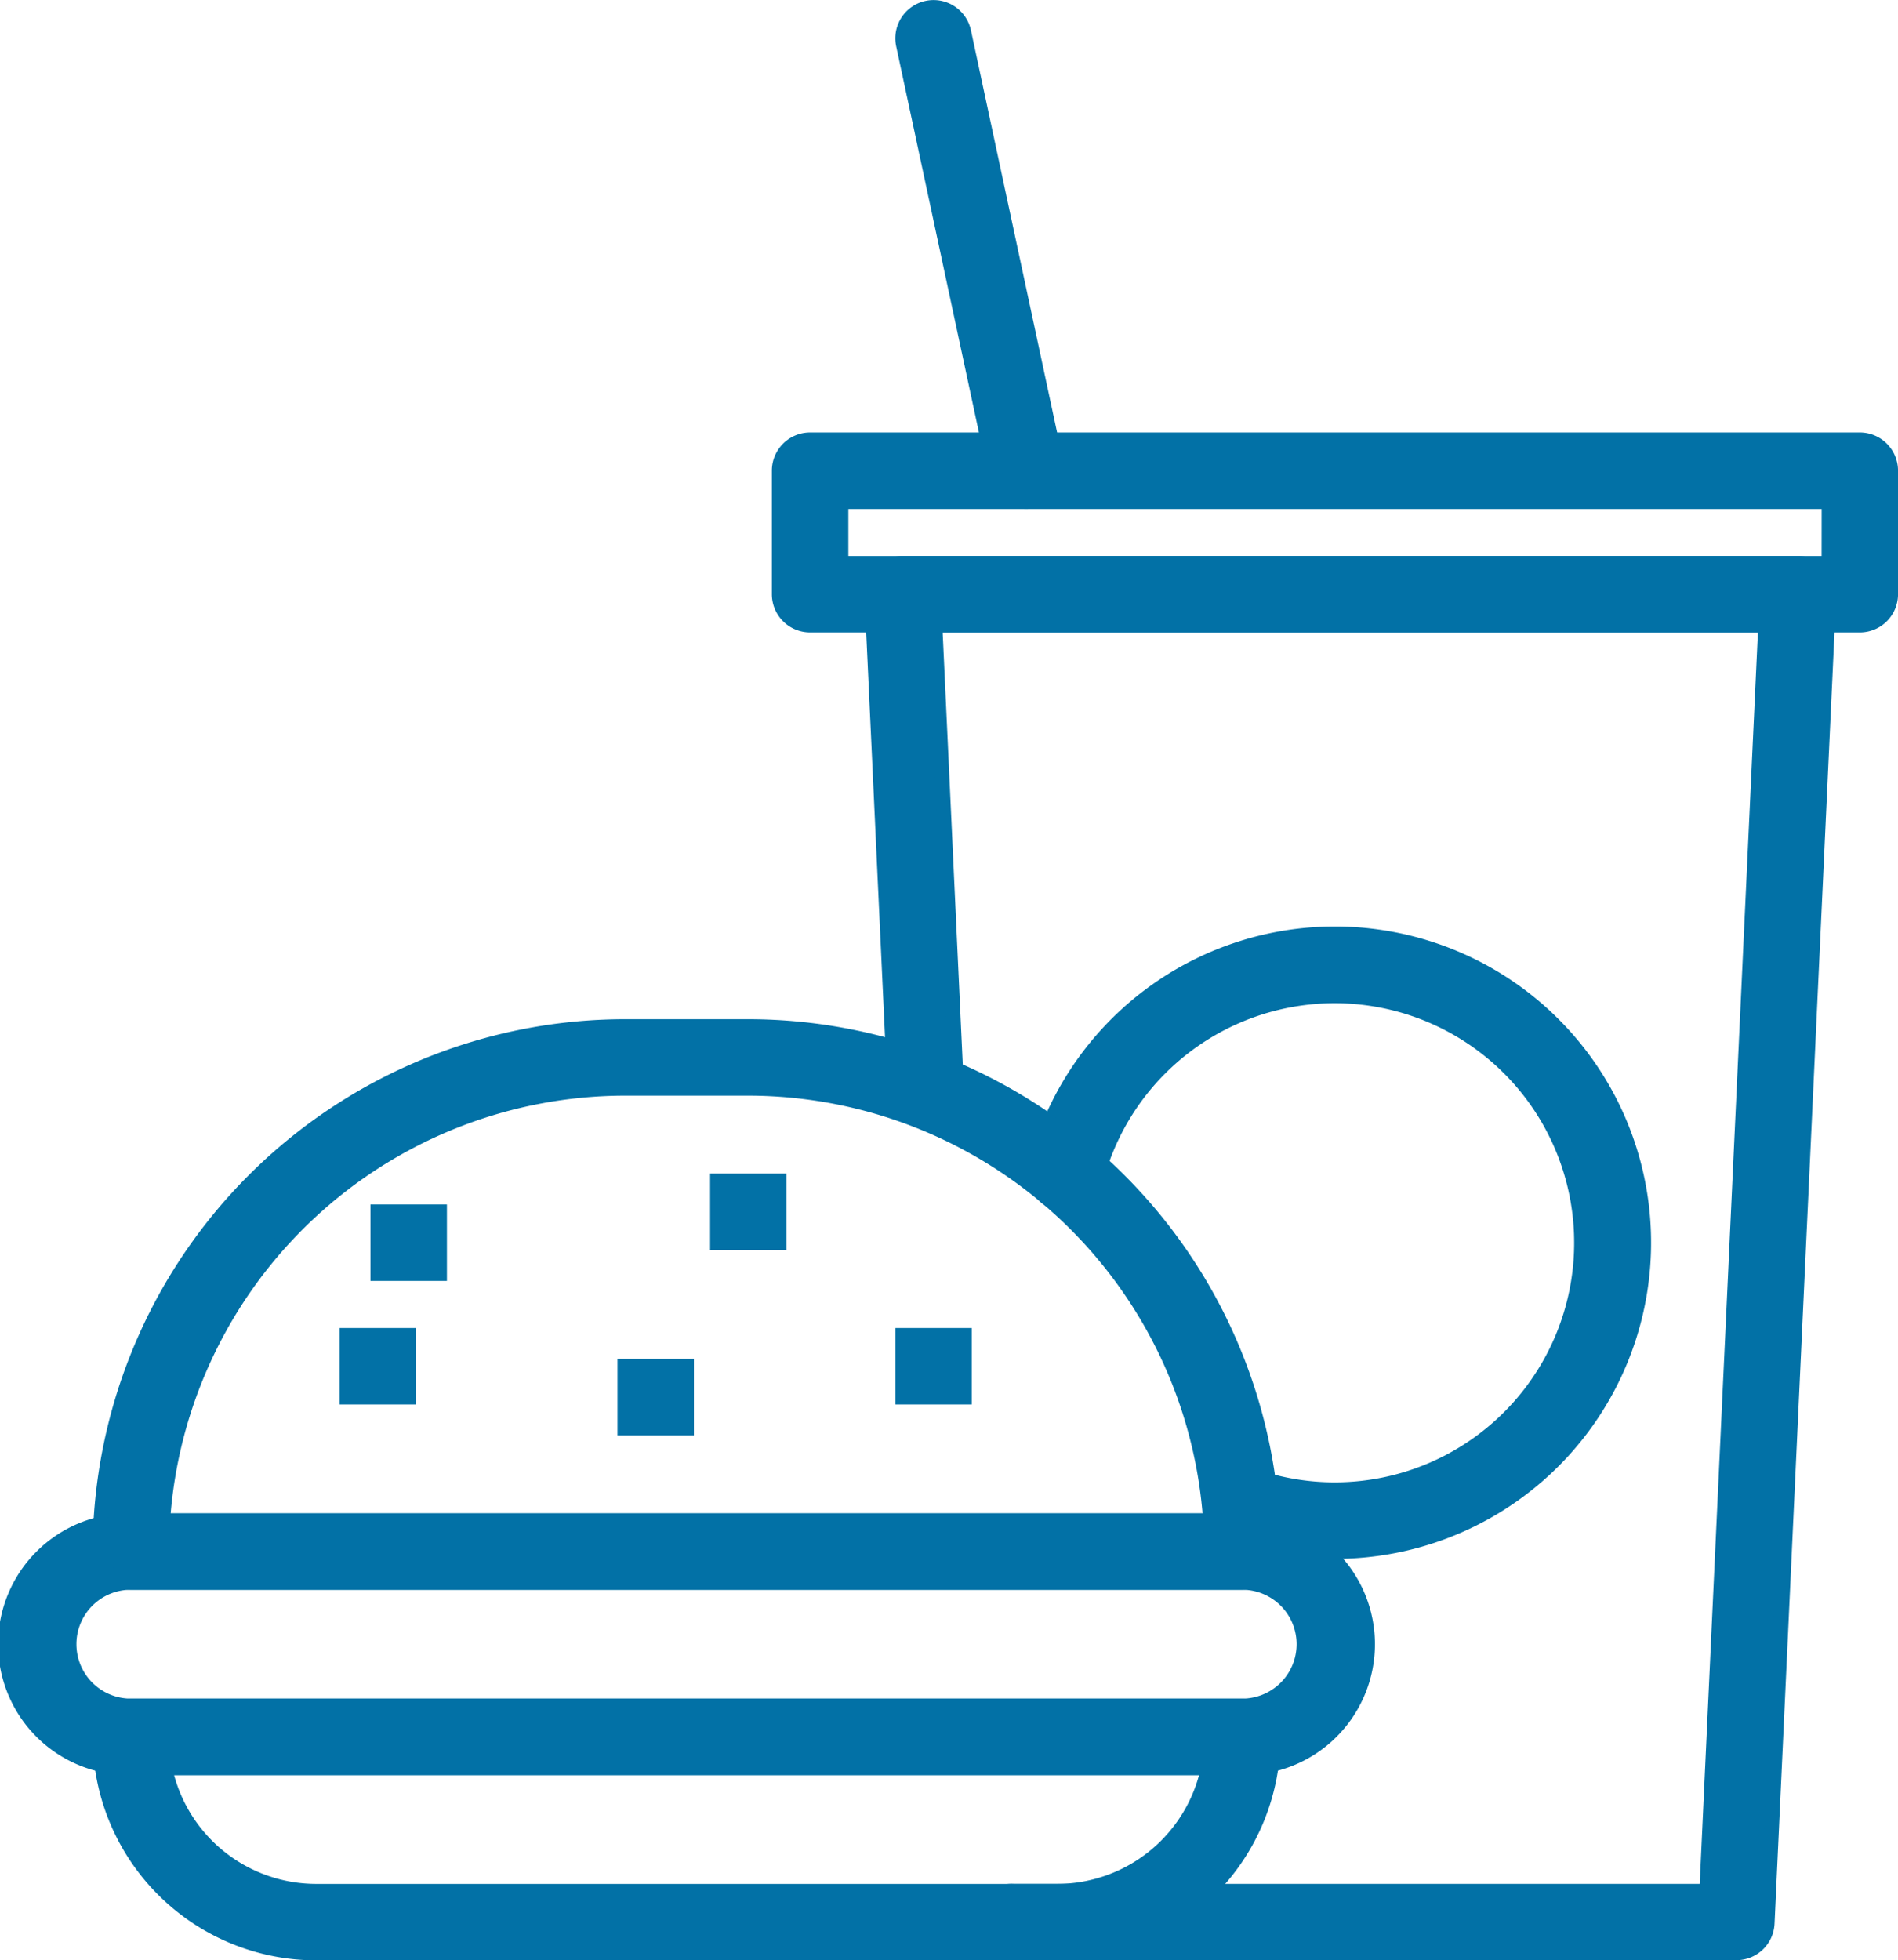
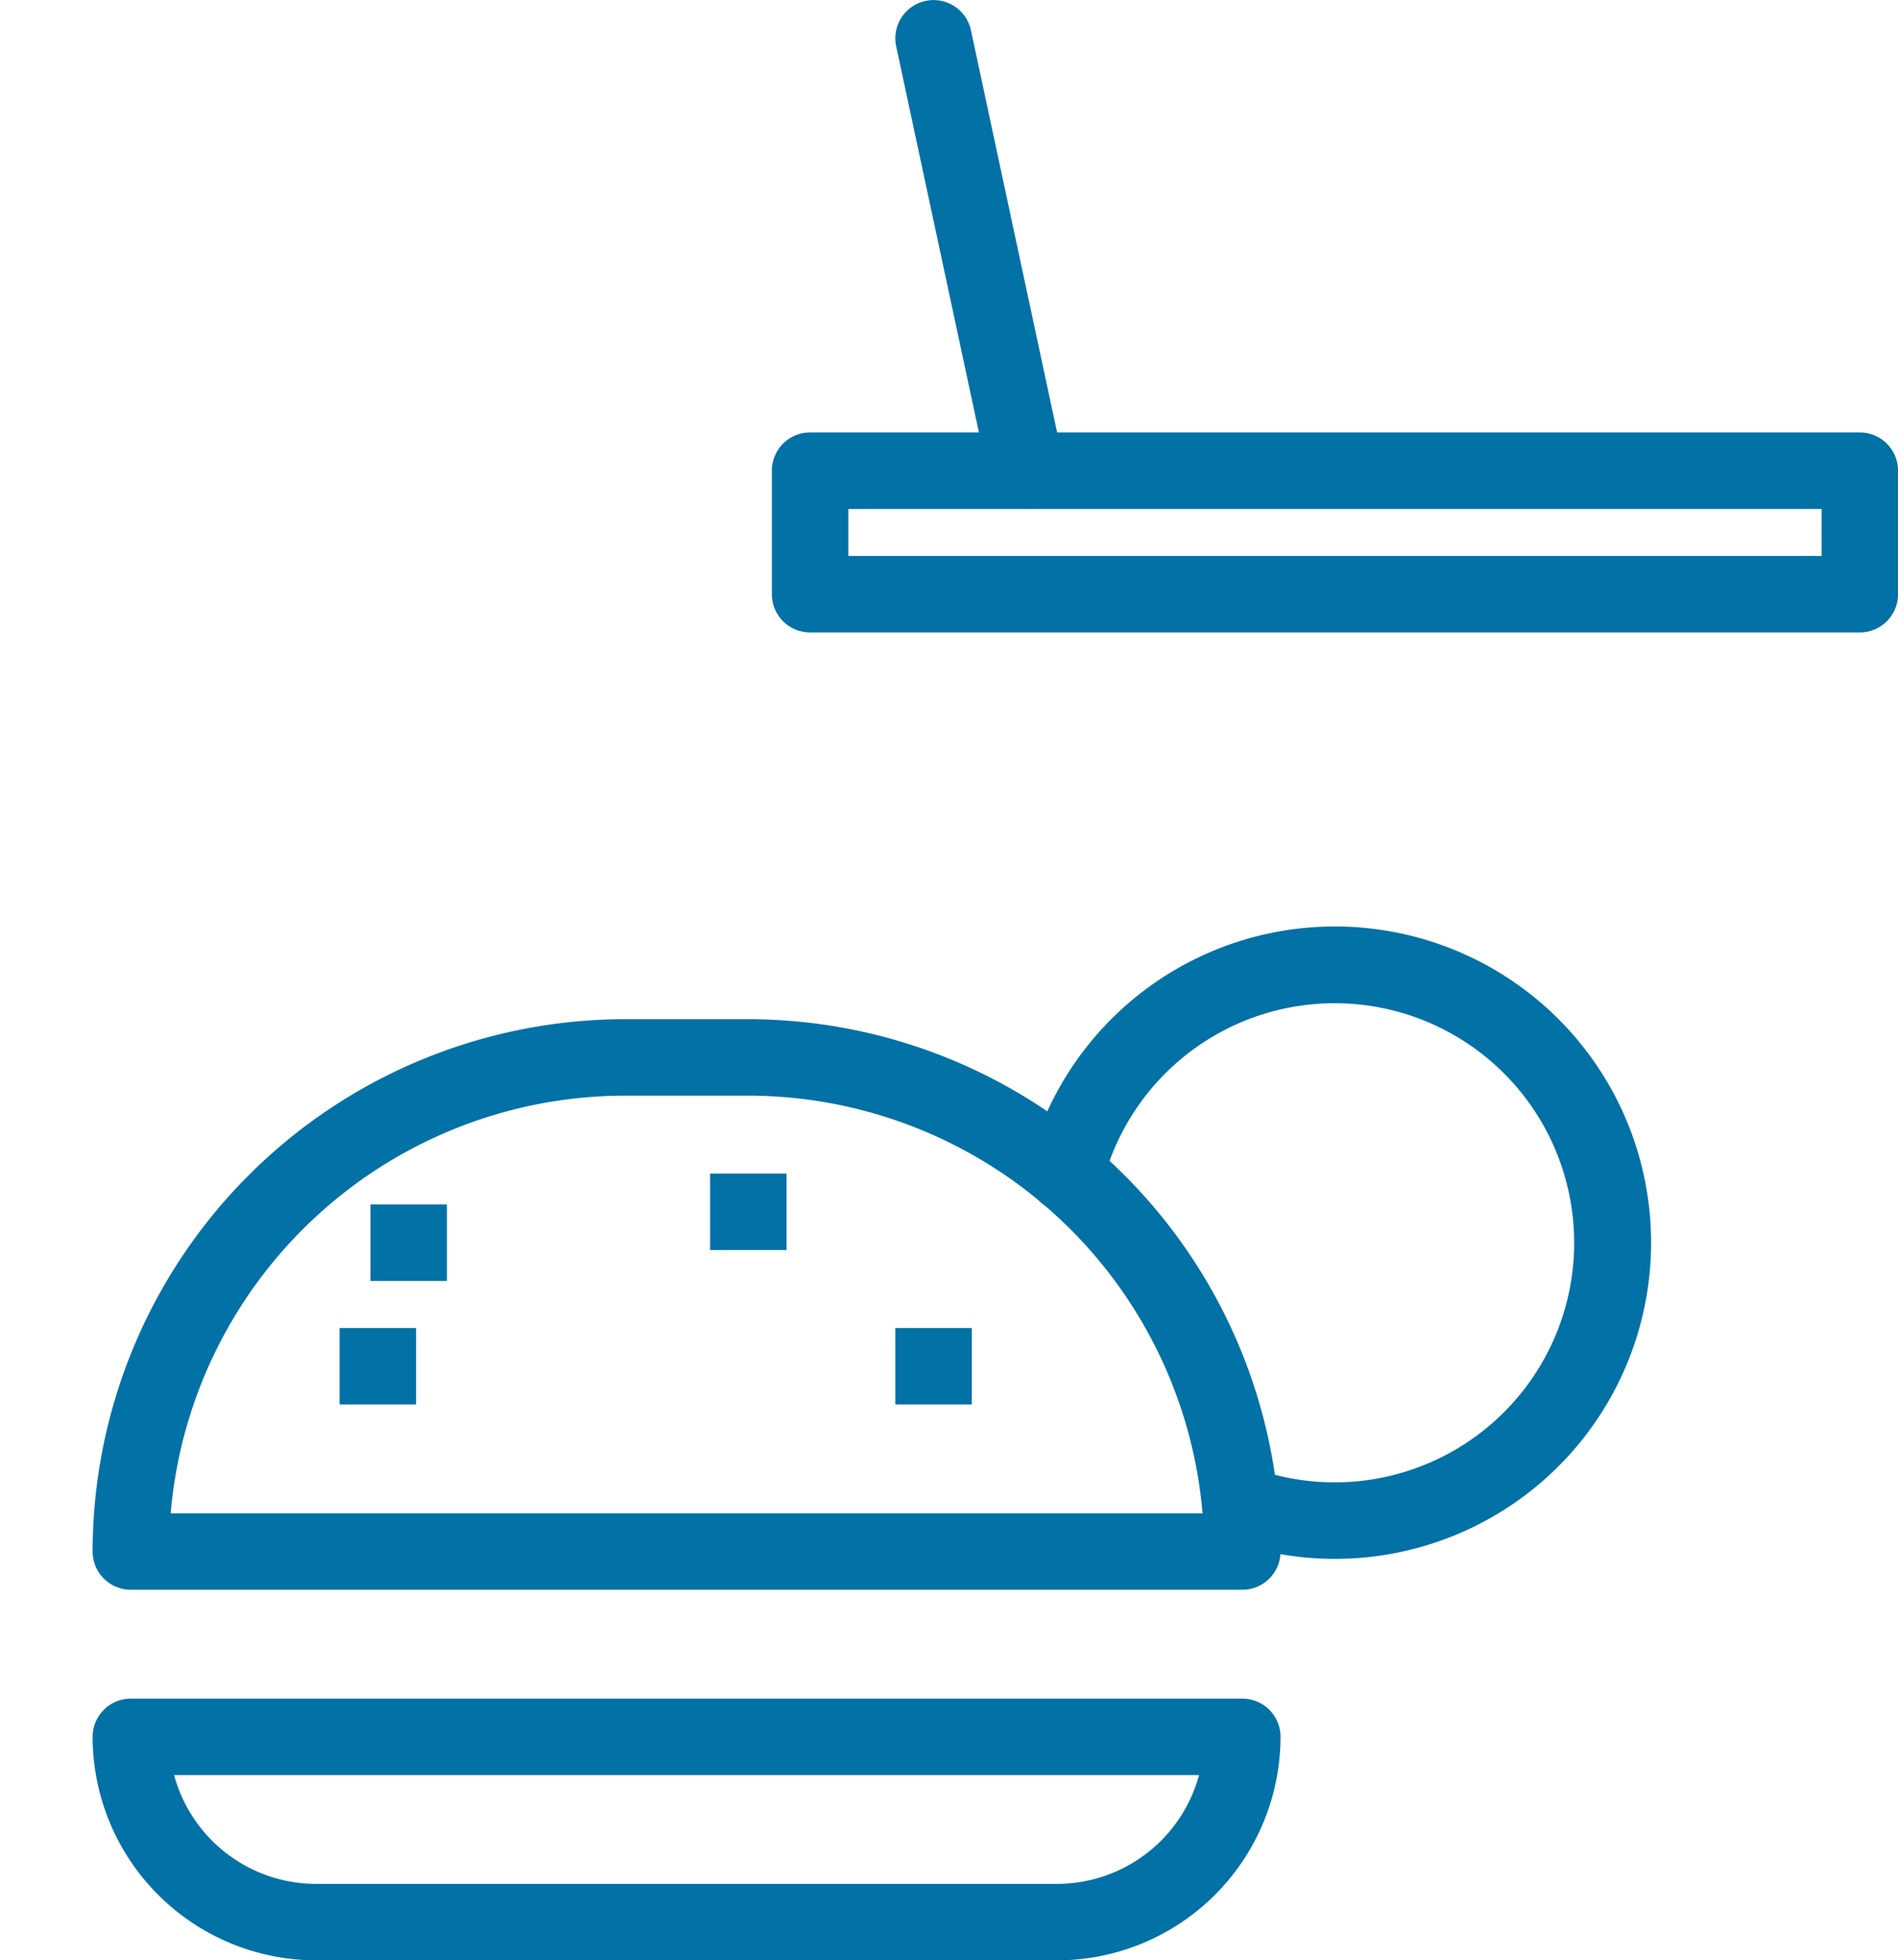
<svg xmlns="http://www.w3.org/2000/svg" width="64.666" height="66.774" viewBox="0 0 64.666 66.774">
  <g id="ic_food" transform="translate(-6.578 0.252)">
    <g id="Group_167184" data-name="Group 167184" transform="translate(36.281 18.935)">
      <g id="Group_167183" data-name="Group 167183">
-         <path id="Path_32568" data-name="Path 32568" d="M230.29,123.208a1.052,1.052,0,0,0-.761-.326H199.024a1.053,1.053,0,0,0-1.051,1.1l.76,16.338a1.052,1.052,0,1,0,2.1-.1l-.709-15.236h28.3l-2.006,43.128H202.8a1.052,1.052,0,1,0,0,2.1h24.628a1.052,1.052,0,0,0,1.051-1l2.1-45.232A1.05,1.05,0,0,0,230.29,123.208Z" transform="translate(-197.972 -122.882)" fill="#0271a6" stroke="#0271a6" stroke-width="0.5" />
-       </g>
+         </g>
    </g>
    <g id="Group_167186" data-name="Group 167186" transform="translate(9.984 57.856)">
      <g id="Group_167185" data-name="Group 167185">
        <path id="Path_32569" data-name="Path 32569" d="M66.229,375.469H28.36a1.052,1.052,0,0,0-1.052,1.052,7.372,7.372,0,0,0,7.363,7.363H59.917a7.372,7.372,0,0,0,7.363-7.363A1.052,1.052,0,0,0,66.229,375.469Zm-6.311,6.311H34.671a5.268,5.268,0,0,1-5.154-4.208H65.071A5.269,5.269,0,0,1,59.917,381.78Z" transform="translate(-27.308 -375.469)" fill="#0271a6" stroke="#0271a6" stroke-width="0.5" />
      </g>
    </g>
    <g id="Group_167188" data-name="Group 167188" transform="translate(6.828 51.545)">
      <g id="Group_167187" data-name="Group 167187">
-         <path id="Path_32570" data-name="Path 32570" d="M48.9,334.509H11.036a4.208,4.208,0,1,0,0,8.415H48.9a4.208,4.208,0,1,0,0-8.415Zm0,6.311H11.036a2.1,2.1,0,0,1,0-4.208H48.9a2.1,2.1,0,0,1,0,4.208Z" transform="translate(-6.828 -334.509)" fill="#0271a6" stroke="#0271a6" stroke-width="0.5" />
-       </g>
+         </g>
    </g>
    <g id="Group_167190" data-name="Group 167190" transform="translate(41.84 31.558)">
      <g id="Group_167189" data-name="Group 167189">
        <path id="Path_32571" data-name="Path 32571" d="M244.271,204.8a10.515,10.515,0,0,0-10.186,7.883,1.052,1.052,0,1,0,2.037.526,8.41,8.41,0,1,1,5.34,10.045,1.052,1.052,0,1,0-.7,1.983,10.52,10.52,0,1,0,3.511-20.437Z" transform="translate(-234.051 -204.802)" fill="#0271a6" stroke="#0271a6" stroke-width="0.5" />
      </g>
    </g>
    <g id="Group_167192" data-name="Group 167192" transform="translate(9.984 34.714)">
      <g id="Group_167191" data-name="Group 167191" transform="translate(0)">
        <path id="Path_32572" data-name="Path 32572" d="M49.4,225.282H45.19a17.9,17.9,0,0,0-17.882,17.882,1.052,1.052,0,0,0,1.052,1.052H66.229a1.052,1.052,0,0,0,1.052-1.052A17.9,17.9,0,0,0,49.4,225.282ZM29.447,242.113A15.8,15.8,0,0,1,45.19,227.386H49.4a15.8,15.8,0,0,1,15.744,14.727Z" transform="translate(-27.308 -225.282)" fill="#0271a6" stroke="#0271a6" stroke-width="0.5" />
      </g>
    </g>
    <g id="Group_167194" data-name="Group 167194" transform="translate(19.451 41.025)">
      <g id="Group_167193" data-name="Group 167193" transform="translate(0)">
        <rect id="Rectangle_150484" data-name="Rectangle 150484" width="2.104" height="2.104" fill="#0271a6" stroke="#0271a6" stroke-width="0.5" />
      </g>
    </g>
    <g id="Group_167196" data-name="Group 167196" transform="translate(18.399 45.233)">
      <g id="Group_167195" data-name="Group 167195">
        <rect id="Rectangle_150485" data-name="Rectangle 150485" width="2.104" height="2.104" fill="#0271a6" stroke="#0271a6" stroke-width="0.5" />
      </g>
    </g>
    <g id="Group_167198" data-name="Group 167198" transform="translate(31.022 39.973)">
      <g id="Group_167197" data-name="Group 167197">
        <rect id="Rectangle_150486" data-name="Rectangle 150486" width="2.104" height="2.104" fill="#0271a6" stroke="#0271a6" stroke-width="0.5" />
      </g>
    </g>
    <g id="Group_167200" data-name="Group 167200" transform="translate(37.333 45.233)">
      <g id="Group_167199" data-name="Group 167199">
        <rect id="Rectangle_150487" data-name="Rectangle 150487" width="2.104" height="2.104" fill="#0271a6" stroke="#0271a6" stroke-width="0.5" />
      </g>
    </g>
    <g id="Group_167202" data-name="Group 167202" transform="translate(27.866 46.285)">
      <g id="Group_167201" data-name="Group 167201">
-         <rect id="Rectangle_150488" data-name="Rectangle 150488" width="2.104" height="2.104" fill="#0271a6" stroke="#0271a6" stroke-width="0.5" />
-       </g>
+         </g>
    </g>
    <g id="Group_167204" data-name="Group 167204" transform="translate(33.126 14.728)">
      <g id="Group_167203" data-name="Group 167203">
        <path id="Path_32573" data-name="Path 32573" d="M214.311,95.576H178.546a1.052,1.052,0,0,0-1.052,1.052v4.208a1.052,1.052,0,0,0,1.052,1.052h35.765a1.052,1.052,0,0,0,1.052-1.052V96.628A1.052,1.052,0,0,0,214.311,95.576Zm-1.052,4.208H179.6v-2.1h33.661Z" transform="translate(-177.494 -95.576)" fill="#0271a6" stroke="#0271a6" stroke-width="0.5" />
      </g>
    </g>
    <g id="Group_167206" data-name="Group 167206" transform="translate(37.333 0.001)">
      <g id="Group_167205" data-name="Group 167205" transform="translate(0 0)">
        <path id="Path_32574" data-name="Path 32574" d="M210.035,15.559,206.879.832a1.052,1.052,0,0,0-2.058.442L207.977,16a1.052,1.052,0,0,0,1.028.831,1.028,1.028,0,0,0,.221-.024A1.052,1.052,0,0,0,210.035,15.559Z" transform="translate(-204.798 -0.001)" fill="#0271a6" stroke="#0271a6" stroke-width="0.5" />
      </g>
    </g>
  </g>
</svg>